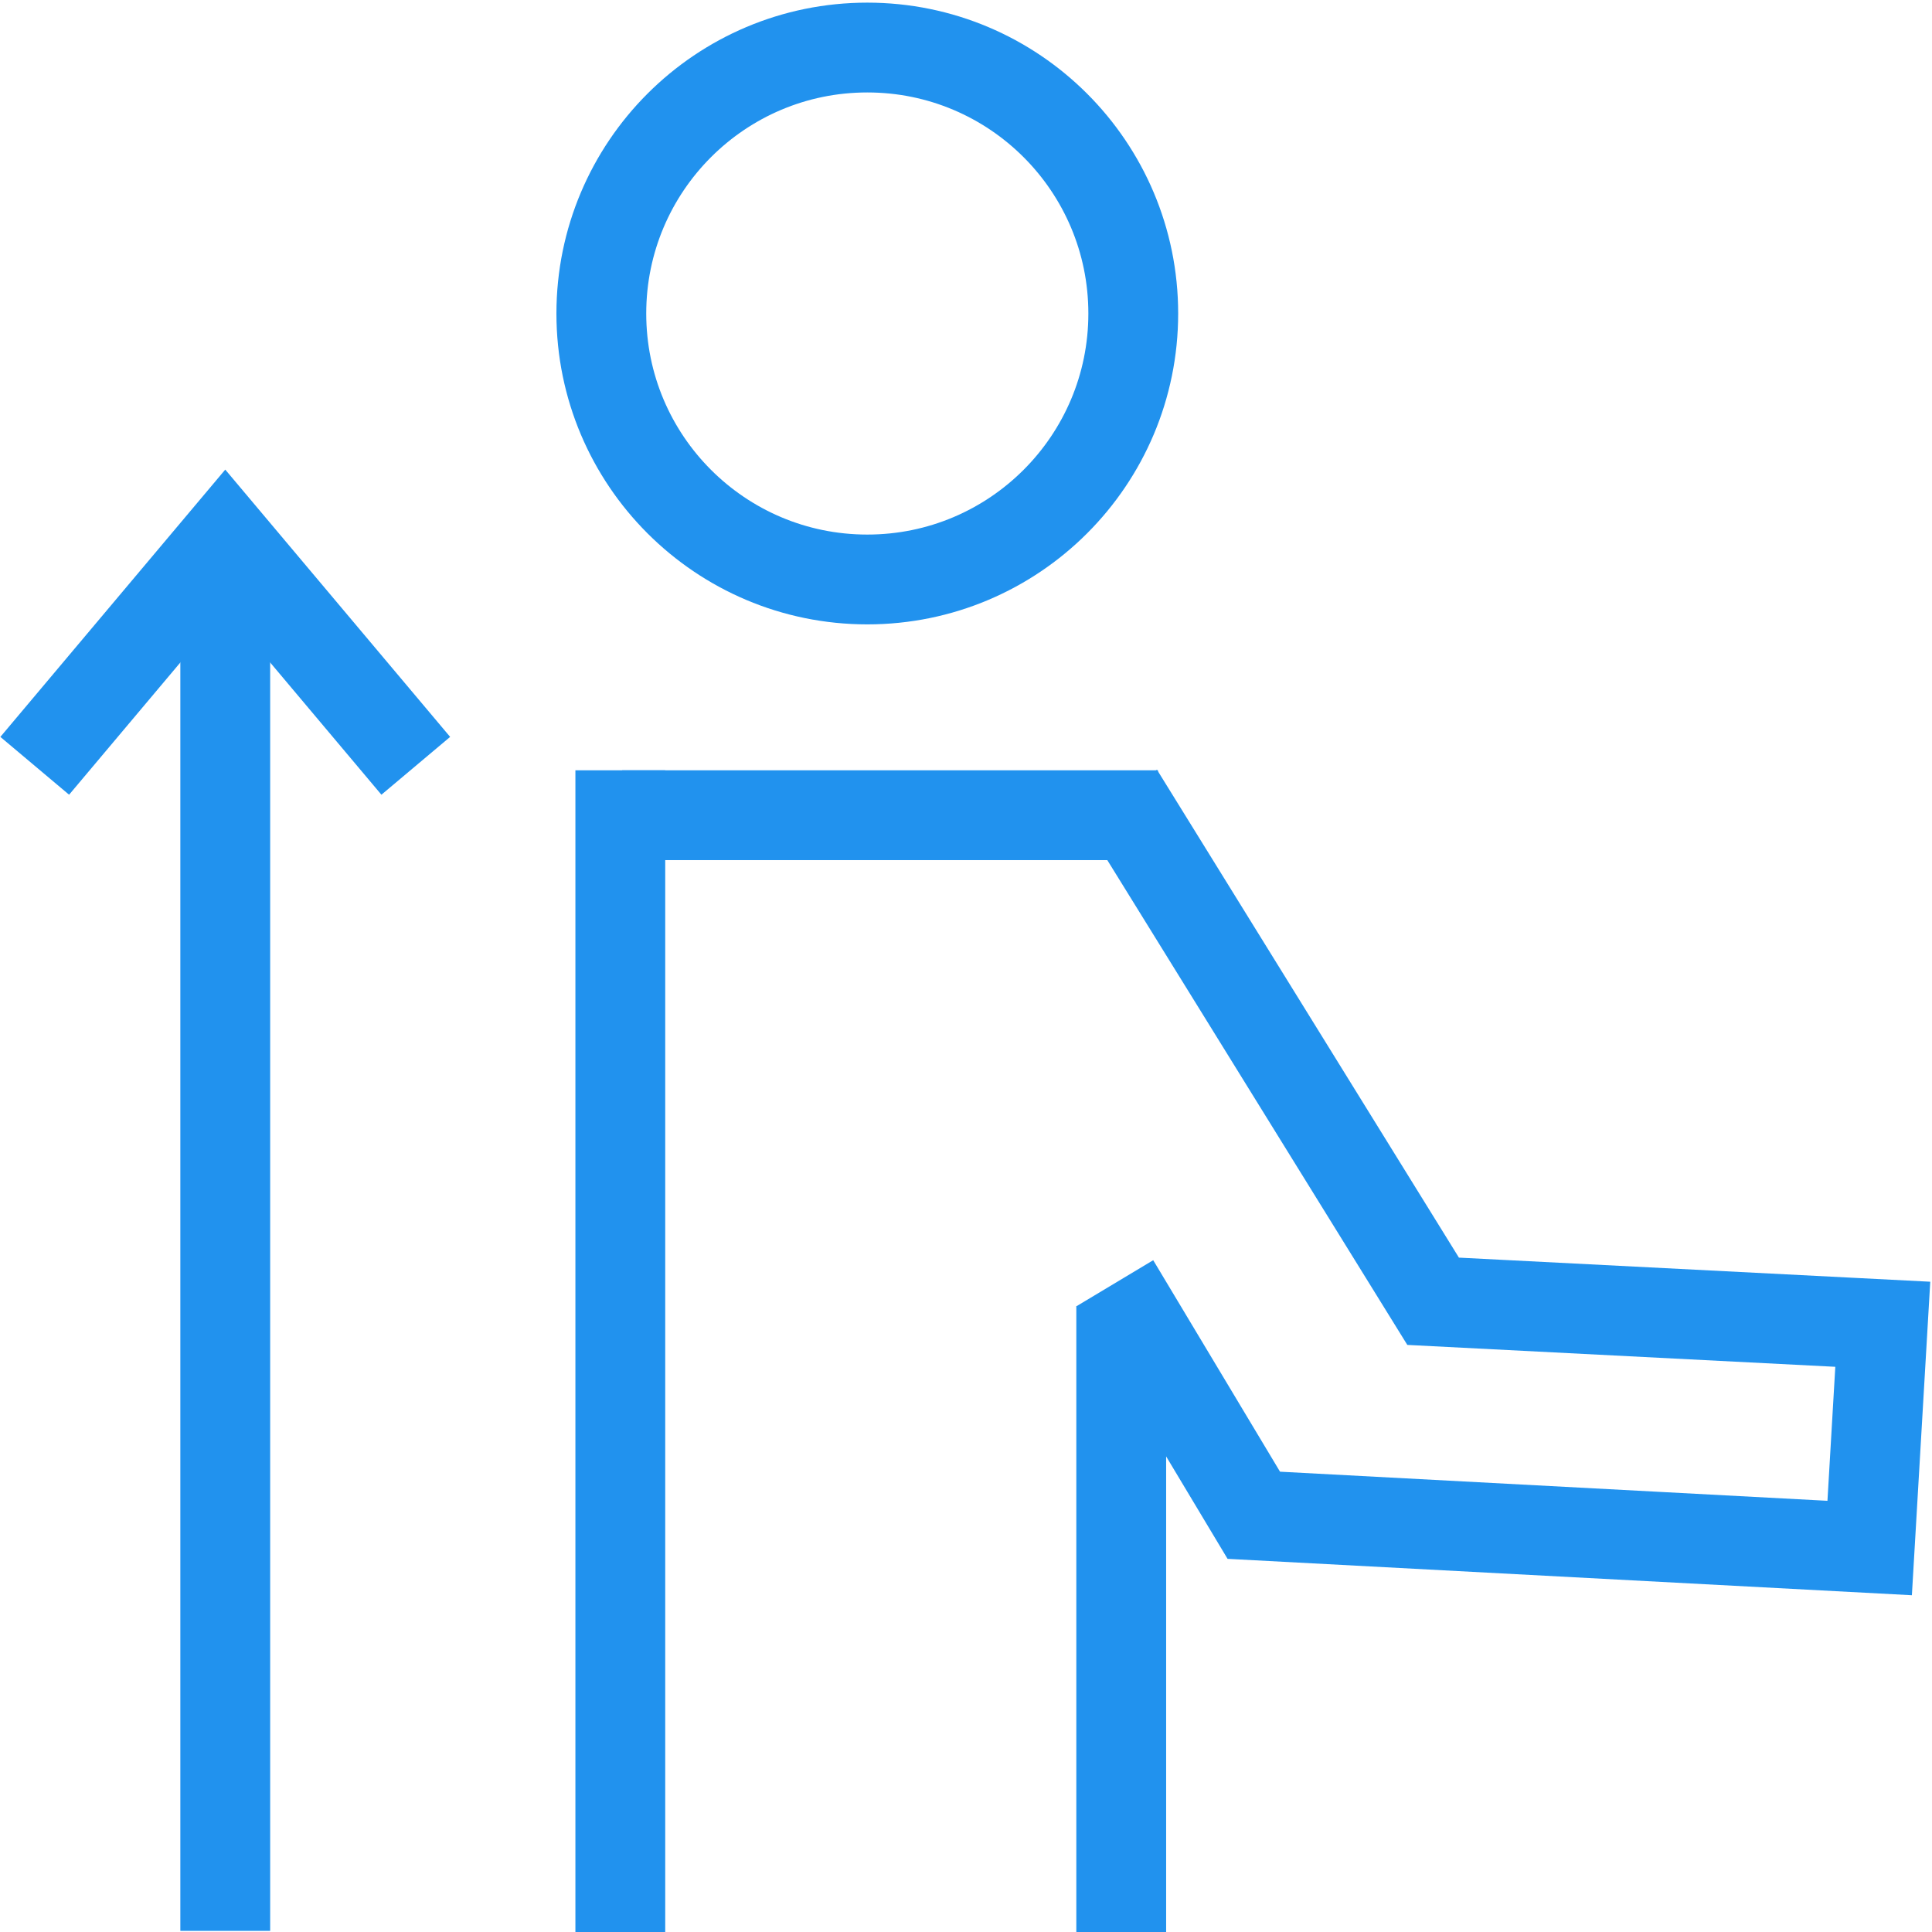
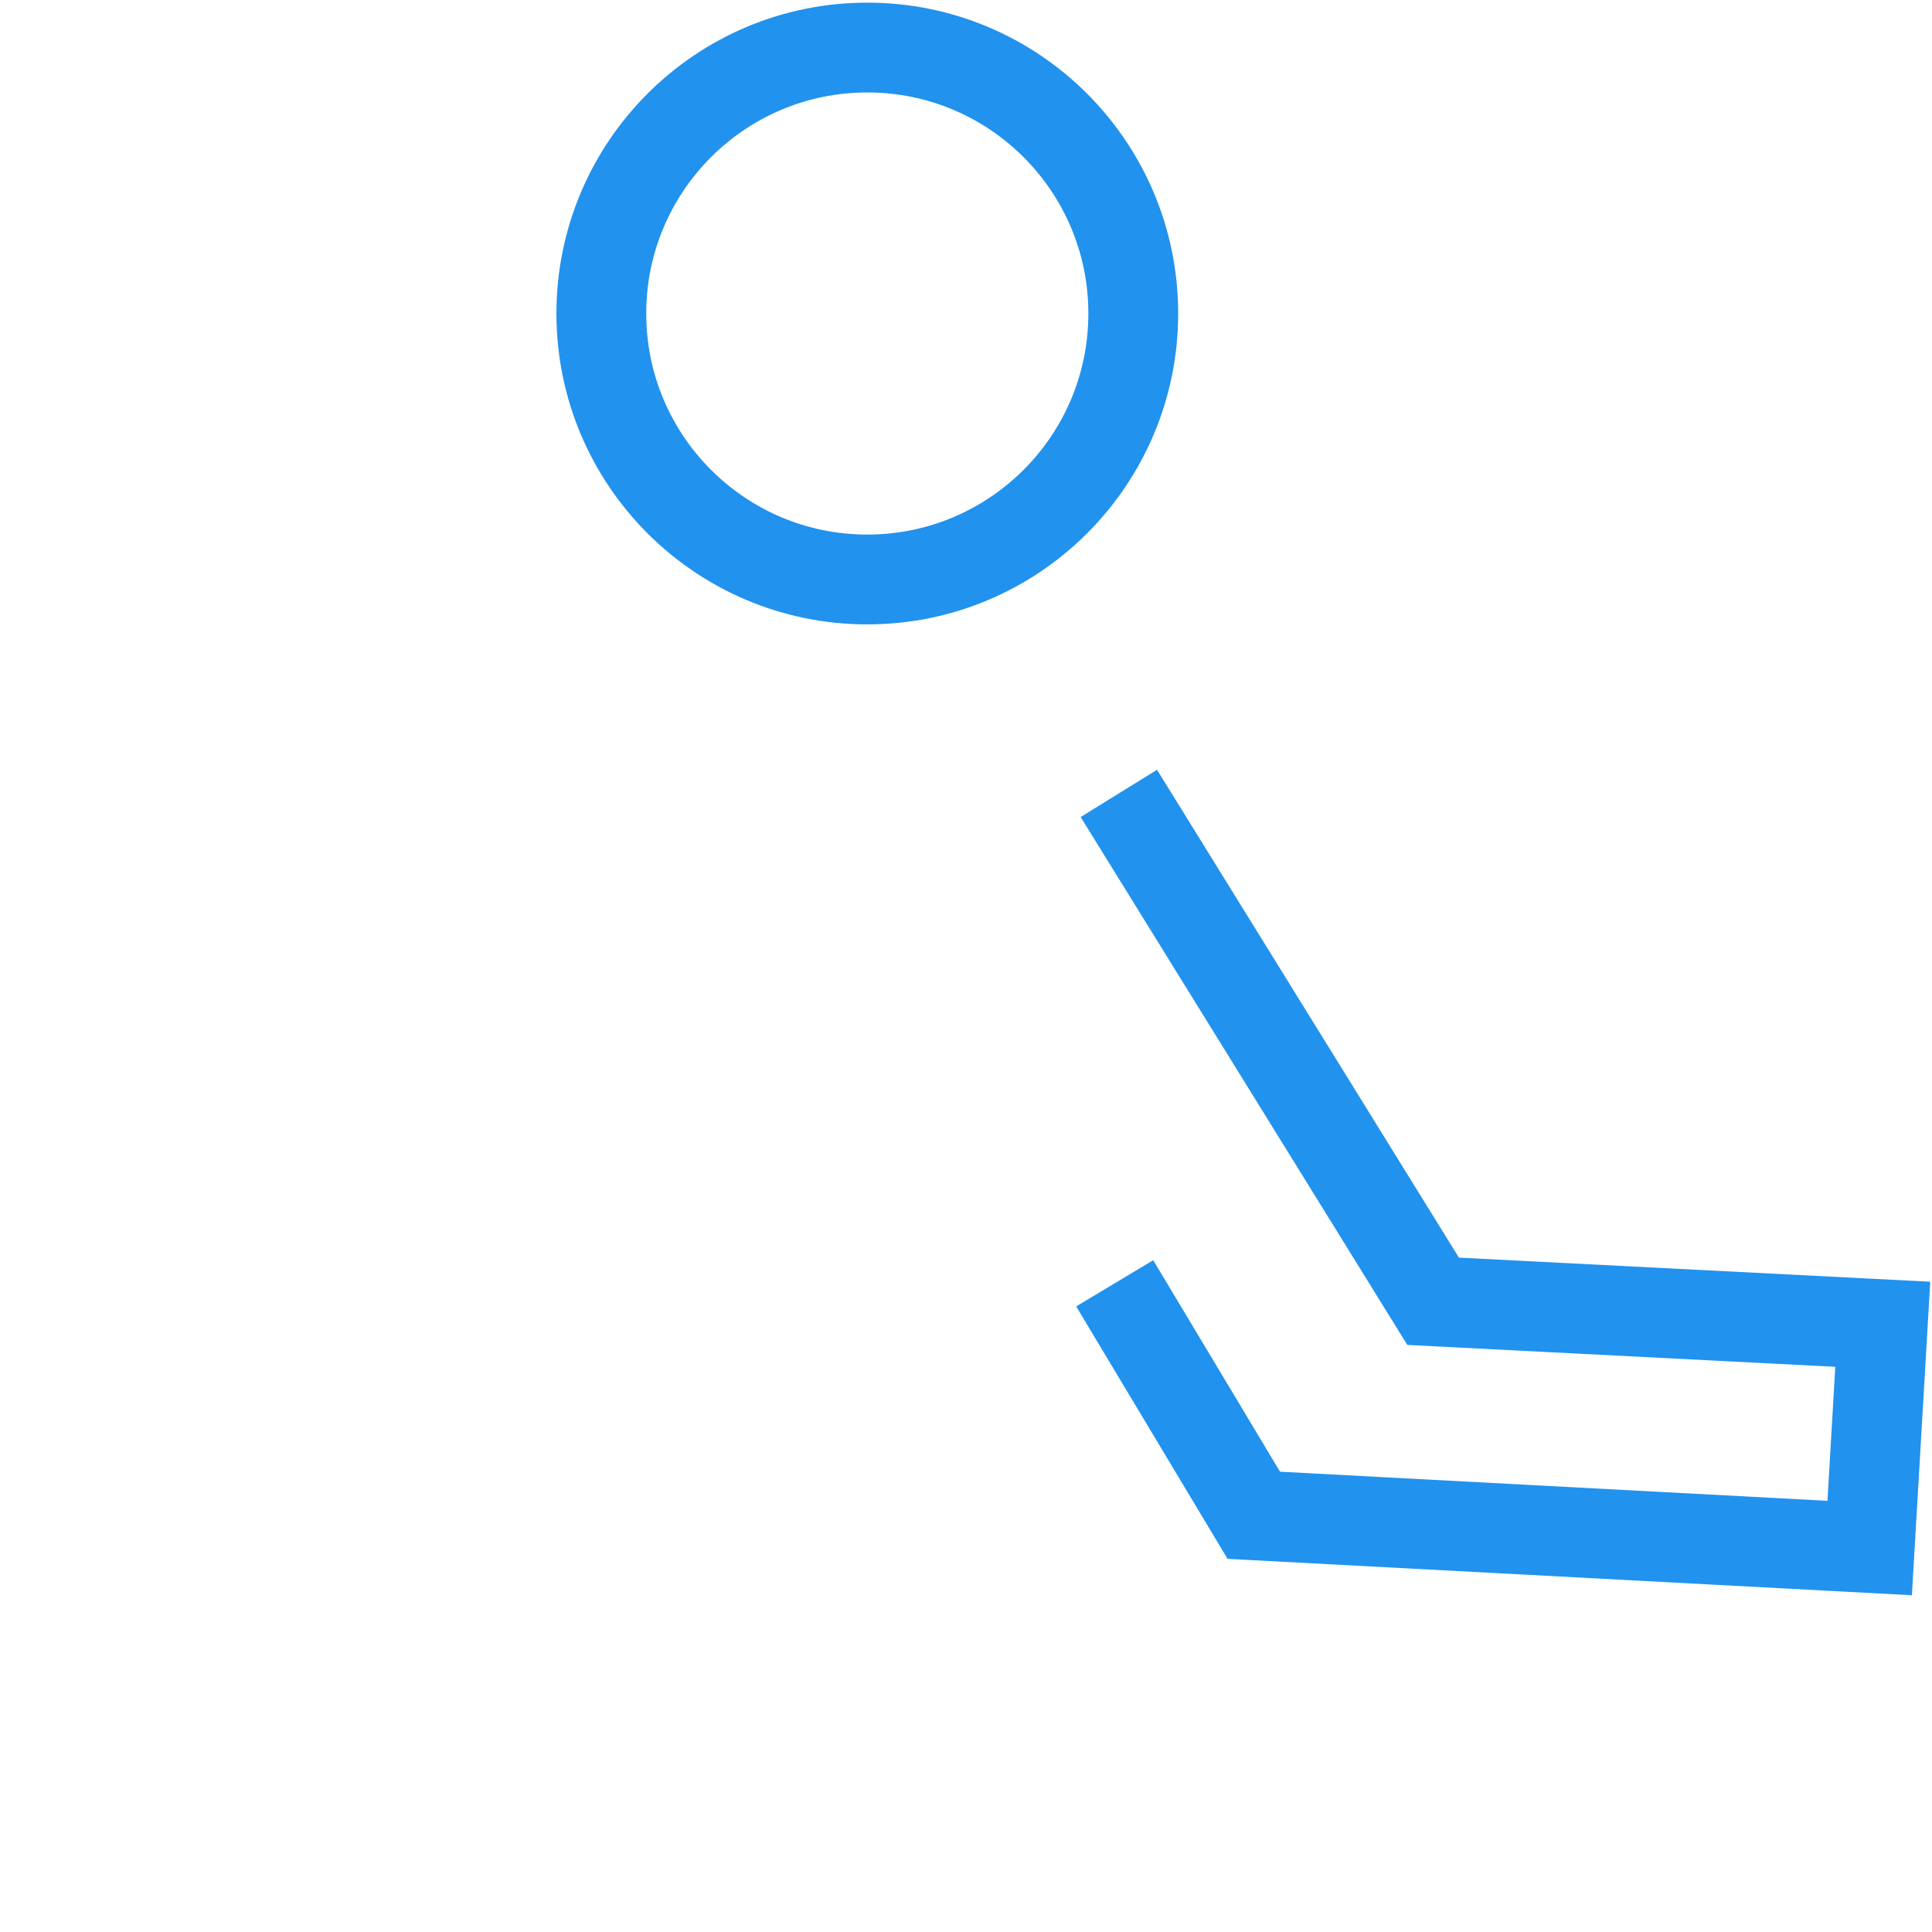
<svg xmlns="http://www.w3.org/2000/svg" id="Слой_1" data-name="Слой 1" viewBox="0 0 322.67 322.67">
  <defs>
    <style>.cls-1{fill:none;stroke:#2192ee;stroke-miterlimit:10;stroke-width:15px;}</style>
  </defs>
  <title>icon_card</title>
  <polyline class="cls-1" points="186.86 132.51 239.35 217.33 314.45 221.17 312.26 258.54 209.4 253.07 186.17 214.33" />
-   <line class="cls-1" x1="103.91" y1="136.15" x2="193.39" y2="136.15" />
  <circle class="cls-1" cx="144.85" cy="52.36" r="44.42" />
-   <line class="cls-1" x1="37.62" y1="322.48" x2="37.62" y2="88.5" />
-   <polyline class="cls-1" points="5.8 127.9 37.62 90.08 69.44 127.9" />
-   <line class="cls-1" x1="103.6" y1="128.65" x2="103.6" y2="322.73" />
-   <line class="cls-1" x1="187.26" y1="218.21" x2="187.26" y2="322.73" />
</svg>